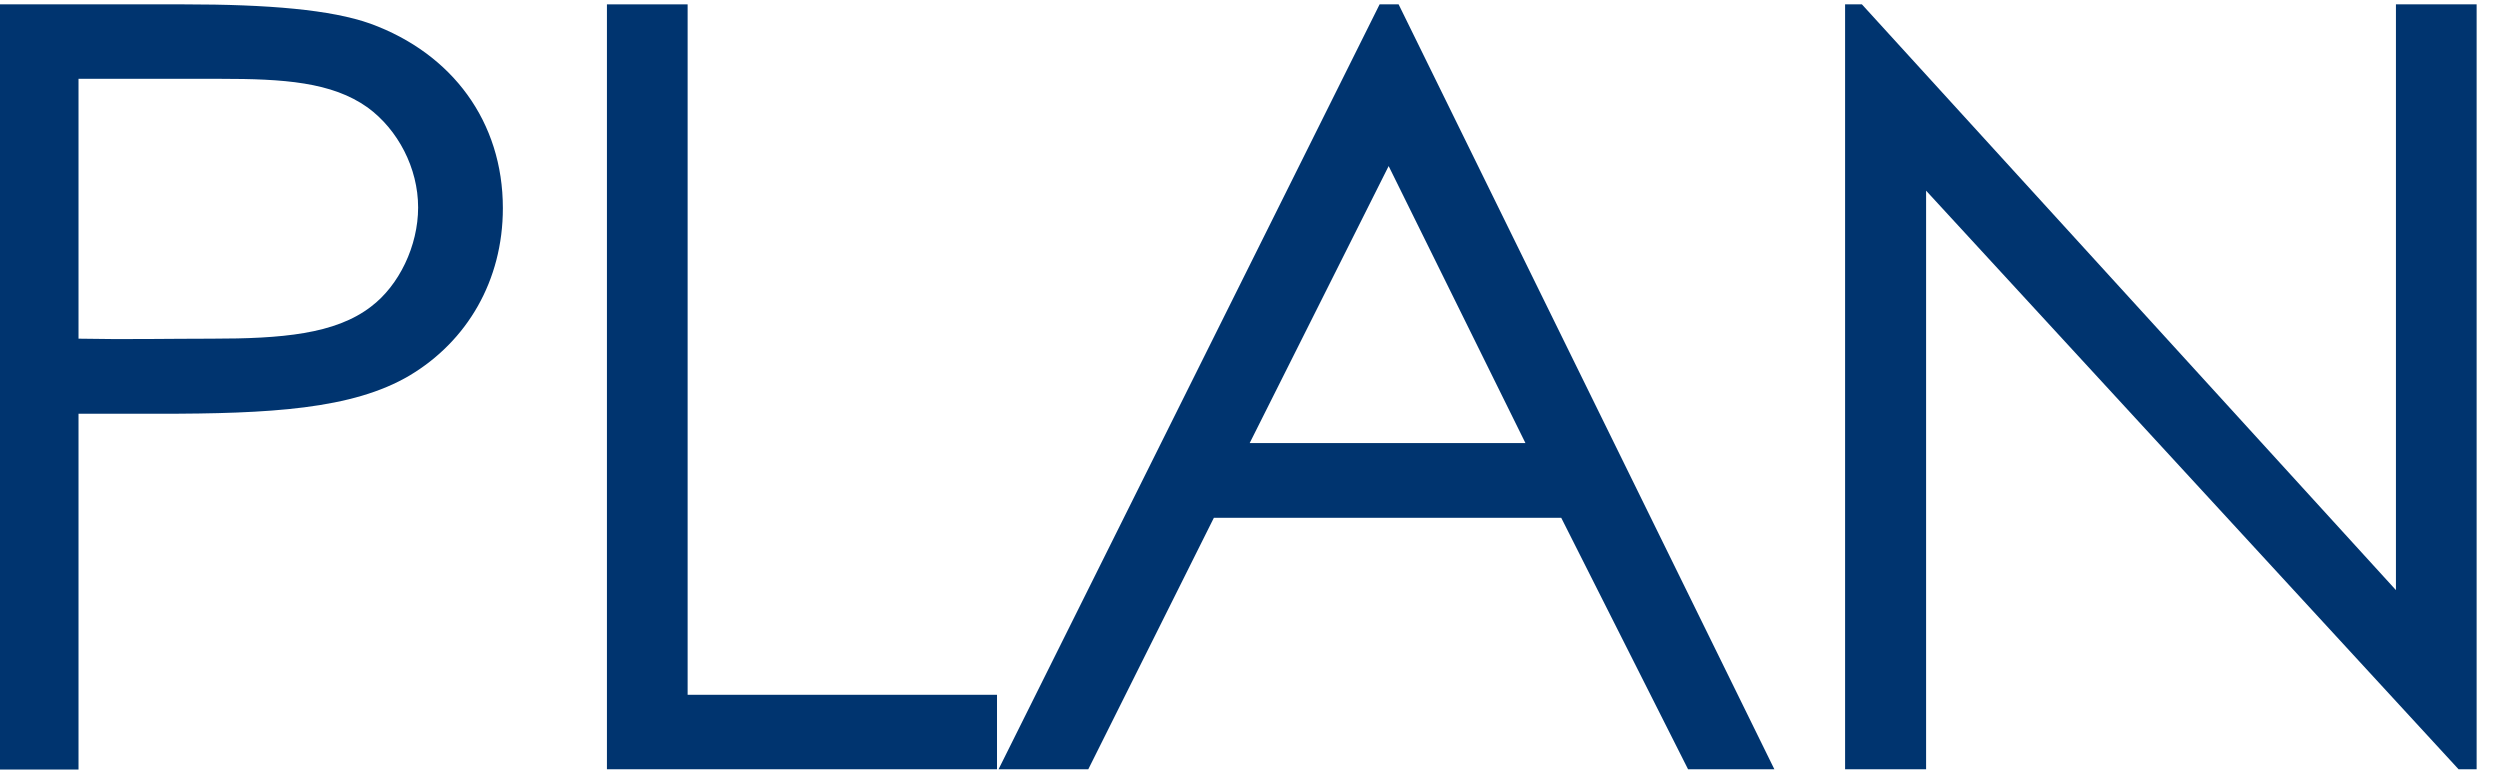
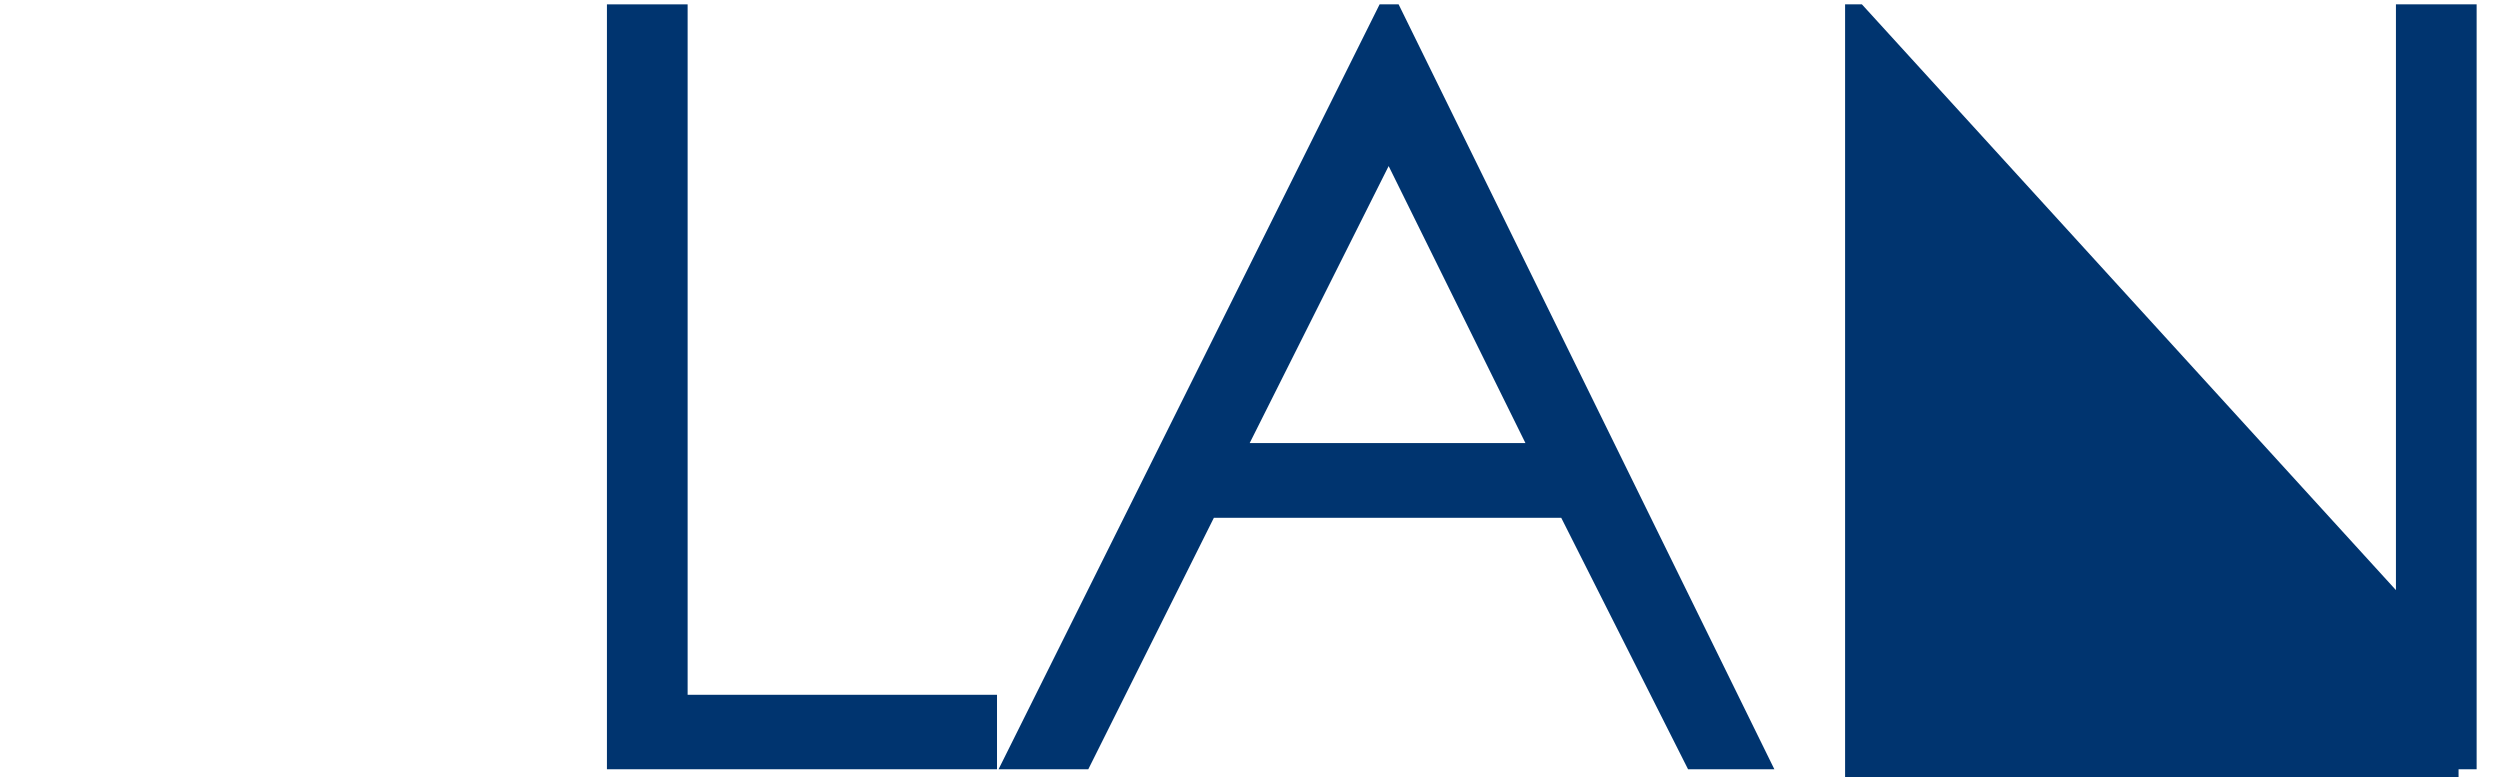
<svg xmlns="http://www.w3.org/2000/svg" version="1.1" id="レイヤー_1" x="0px" y="0px" viewBox="0 0 80.24 24.94" style="enable-background:new 0 0 80.24 24.94;" xml:space="preserve">
  <style type="text/css">
	.st0{fill:#00346F;}
</style>
  <g>
-     <path class="st0" d="M-0.07,0.14h5.98c2.7,0,4.72,0.17,5.98,0.62c2.63,0.96,4.25,3.15,4.25,5.92c0,2.33-1.15,4.27-2.99,5.37   c-1.84,1.09-4.5,1.23-8.06,1.23H2.52v11.42h-2.59V0.14z M2.52,2.53v8.34c1.48,0.03,2.95,0,4.28,0c2.23,0,3.96-0.14,5.11-1.03   c0.9-0.68,1.51-1.95,1.51-3.18c0-1.27-0.65-2.5-1.62-3.21c-1.15-0.82-2.7-0.92-4.72-0.92H2.52z" />
    <path class="st0" d="M19.48,0.14h2.59V22.3h9.93v2.39H19.48V0.14z" />
    <path class="st0" d="M44.89,0.14l12.06,24.55h-2.77l-4.07-8.07H38.96l-4.03,8.07h-2.88L44.28,0.14H44.89z M44.57,5.33l-4.46,8.89   h8.85L44.57,5.33z" />
-     <path class="st0" d="M59.22,24.69V0.14h0.54L76.9,18.94V0.14h2.59v24.55h-0.58L61.82,6.12v18.57H59.22z" />
+     <path class="st0" d="M59.22,24.69V0.14h0.54L76.9,18.94V0.14h2.59v24.55h-0.58v18.57H59.22z" />
  </g>
</svg>